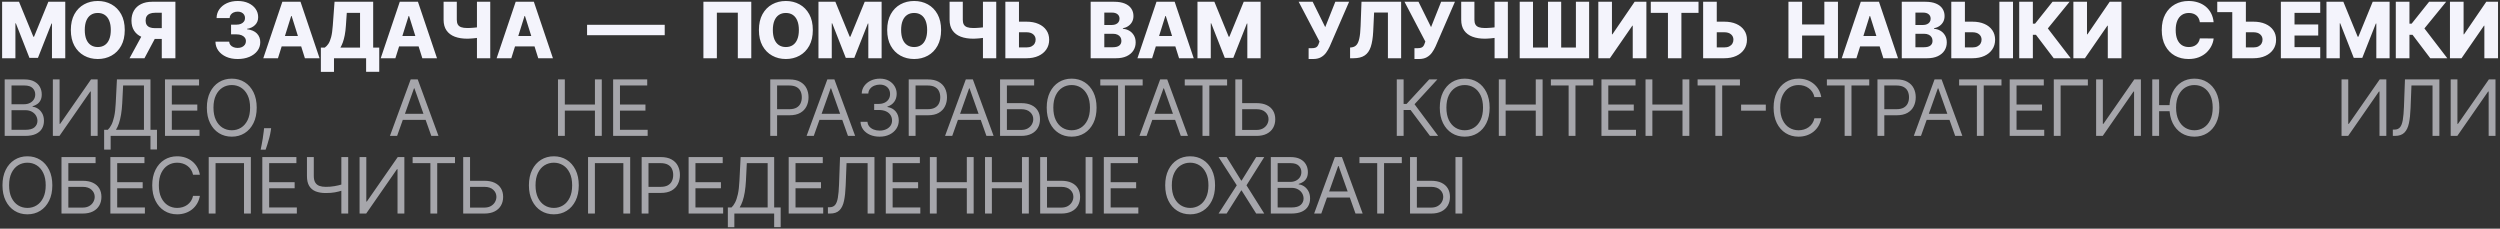
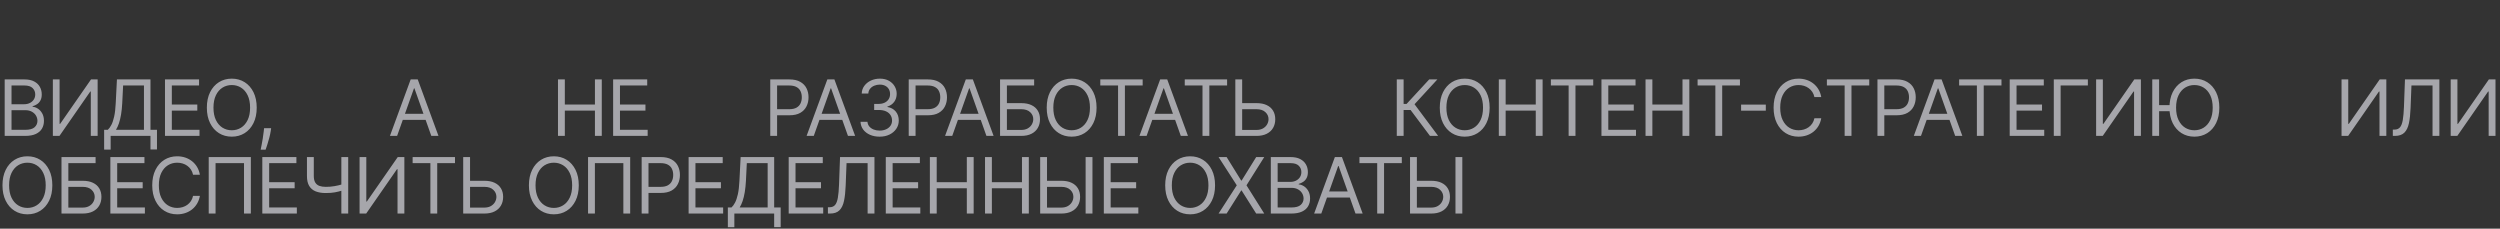
<svg xmlns="http://www.w3.org/2000/svg" width="1159" height="106" viewBox="0 0 1159 106" fill="none">
  <rect x="0" y="0" width="1159" height="106" fill="#333333" stroke="none" />
-   <path d="M0.982 0.818H8.818L15.466 17.028H15.773L22.421 0.818H30.257V27H24.095V10.918H23.878L17.588 26.834H13.651L7.361 10.828H7.143V27H0.982V0.818ZM57.836 13.909C57.836 16.79 57.282 19.232 56.174 21.234C55.066 23.237 53.566 24.759 51.674 25.798C49.79 26.838 47.677 27.358 45.333 27.358C42.981 27.358 40.863 26.834 38.979 25.785C37.096 24.737 35.6 23.216 34.492 21.222C33.393 19.219 32.843 16.781 32.843 13.909C32.843 11.028 33.393 8.587 34.492 6.584C35.6 4.581 37.096 3.06 38.979 2.02C40.863 0.98 42.981 0.46 45.333 0.46C47.677 0.46 49.79 0.98 51.674 2.02C53.566 3.06 55.066 4.581 56.174 6.584C57.282 8.587 57.836 11.028 57.836 13.909ZM51.367 13.909C51.367 12.204 51.124 10.764 50.638 9.588C50.161 8.412 49.471 7.521 48.567 6.916C47.672 6.311 46.594 6.009 45.333 6.009C44.08 6.009 43.002 6.311 42.099 6.916C41.195 7.521 40.501 8.412 40.015 9.588C39.538 10.764 39.299 12.204 39.299 13.909C39.299 15.614 39.538 17.054 40.015 18.23C40.501 19.406 41.195 20.297 42.099 20.902C43.002 21.507 44.08 21.81 45.333 21.81C46.594 21.81 47.672 21.507 48.567 20.902C49.471 20.297 50.161 19.406 50.638 18.23C51.124 17.054 51.367 15.614 51.367 13.909ZM81.314 27H74.999V5.919H71.879C70.933 5.919 70.136 6.055 69.489 6.328C68.841 6.592 68.347 6.993 68.006 7.53C67.674 8.058 67.507 8.727 67.507 9.537C67.507 10.347 67.674 11.011 68.006 11.531C68.338 12.043 68.828 12.426 69.476 12.682C70.132 12.929 70.929 13.053 71.867 13.053H77.53V18.038H70.703C68.709 18.038 66.979 17.71 65.513 17.054C64.056 16.389 62.931 15.426 62.138 14.165C61.345 12.895 60.949 11.352 60.949 9.537C60.949 7.747 61.337 6.2 62.112 4.896C62.888 3.584 63.992 2.578 65.424 1.879C66.855 1.172 68.551 0.818 70.511 0.818H81.314V27ZM66.574 15.034H73.35L66.97 27H60.054L66.574 15.034ZM110.173 27.358C108.179 27.358 106.41 27.017 104.868 26.335C103.334 25.645 102.123 24.695 101.237 23.484C100.351 22.274 99.899 20.881 99.882 19.304H106.248C106.274 19.875 106.457 20.382 106.798 20.825C107.139 21.26 107.603 21.601 108.192 21.848C108.78 22.095 109.449 22.219 110.199 22.219C110.949 22.219 111.609 22.087 112.18 21.822C112.76 21.55 113.211 21.179 113.535 20.71C113.859 20.233 114.017 19.688 114.008 19.074C114.017 18.46 113.842 17.915 113.484 17.438C113.126 16.96 112.619 16.59 111.963 16.325C111.315 16.061 110.548 15.929 109.662 15.929H107.118V11.429H109.662C110.437 11.429 111.119 11.301 111.707 11.046C112.304 10.79 112.768 10.432 113.101 9.972C113.433 9.503 113.595 8.966 113.586 8.361C113.595 7.773 113.454 7.257 113.165 6.814C112.883 6.362 112.487 6.013 111.976 5.766C111.473 5.518 110.889 5.395 110.224 5.395C109.525 5.395 108.89 5.518 108.319 5.766C107.757 6.013 107.309 6.362 106.977 6.814C106.645 7.266 106.47 7.79 106.453 8.386H100.406C100.423 6.827 100.858 5.455 101.71 4.27C102.562 3.077 103.721 2.143 105.187 1.47C106.662 0.797 108.341 0.46 110.224 0.46C112.099 0.46 113.748 0.788 115.172 1.445C116.595 2.101 117.703 2.996 118.495 4.129C119.288 5.254 119.684 6.528 119.684 7.952C119.693 9.426 119.211 10.641 118.24 11.595C117.277 12.55 116.037 13.138 114.52 13.359V13.564C116.548 13.803 118.078 14.459 119.109 15.533C120.149 16.607 120.665 17.949 120.656 19.56C120.656 21.077 120.209 22.423 119.314 23.599C118.427 24.767 117.192 25.688 115.606 26.361C114.03 27.026 112.219 27.358 110.173 27.358ZM128.86 27H122.059L130.893 0.818H139.318L148.152 27H141.351L135.201 7.415H134.997L128.86 27ZM127.953 16.696H142.169V21.503H127.953V16.696ZM148.753 33.303V22.065H150.555C151.16 21.656 151.714 21.085 152.217 20.352C152.72 19.611 153.15 18.571 153.508 17.233C153.866 15.886 154.122 14.109 154.275 11.902L155.094 0.818H173.004V22.065H175.817V33.29H169.731V27H154.838V33.303H148.753ZM157.817 22.065H166.919V5.957H160.77L160.361 11.902C160.25 13.564 160.071 15.03 159.824 16.3C159.577 17.57 159.283 18.678 158.942 19.624C158.601 20.561 158.226 21.375 157.817 22.065ZM183.302 27H176.501L185.335 0.818H193.759L202.593 27H195.792L189.643 7.415H189.438L183.302 27ZM182.394 16.696H196.61V21.503H182.394V16.696ZM205.649 0.818H211.772V9.153C211.772 10.065 211.93 10.803 212.245 11.365C212.569 11.928 213.085 12.341 213.792 12.605C214.5 12.861 215.433 12.989 216.592 12.989C216.907 12.989 217.325 12.98 217.845 12.963C218.365 12.938 218.91 12.903 219.481 12.861C220.061 12.818 220.598 12.763 221.092 12.695C221.595 12.626 221.987 12.55 222.268 12.464V17.335C221.97 17.429 221.561 17.514 221.041 17.591C220.521 17.668 219.967 17.732 219.379 17.783C218.791 17.834 218.245 17.872 217.743 17.898C217.24 17.923 216.856 17.936 216.592 17.936C214.393 17.936 212.471 17.625 210.826 17.003C209.182 16.372 207.907 15.409 207.004 14.114C206.101 12.818 205.649 11.165 205.649 9.153V0.818ZM221.118 0.818H227.28V27H221.118V0.818ZM237.04 27H230.239L239.073 0.818H247.498L256.332 27H249.531L243.381 7.415H243.177L237.04 27ZM236.133 16.696H250.349V21.503H236.133V16.696ZM308.164 11.493V16.312H272.164V11.493H308.164ZM348.292 0.818V27H342.053V5.881H332.337V27H326.099V0.818H348.292ZM376.826 13.909C376.826 16.79 376.272 19.232 375.164 21.234C374.056 23.237 372.556 24.759 370.664 25.798C368.781 26.838 366.667 27.358 364.323 27.358C361.971 27.358 359.853 26.834 357.97 25.785C356.086 24.737 354.59 23.216 353.482 21.222C352.383 19.219 351.833 16.781 351.833 13.909C351.833 11.028 352.383 8.587 353.482 6.584C354.59 4.581 356.086 3.06 357.97 2.02C359.853 0.98 361.971 0.46 364.323 0.46C366.667 0.46 368.781 0.98 370.664 2.02C372.556 3.06 374.056 4.581 375.164 6.584C376.272 8.587 376.826 11.028 376.826 13.909ZM370.357 13.909C370.357 12.204 370.115 10.764 369.629 9.588C369.151 8.412 368.461 7.521 367.558 6.916C366.663 6.311 365.585 6.009 364.323 6.009C363.07 6.009 361.992 6.311 361.089 6.916C360.186 7.521 359.491 8.412 359.005 9.588C358.528 10.764 358.289 12.204 358.289 13.909C358.289 15.614 358.528 17.054 359.005 18.23C359.491 19.406 360.186 20.297 361.089 20.902C361.992 21.507 363.07 21.81 364.323 21.81C365.585 21.81 366.663 21.507 367.558 20.902C368.461 20.297 369.151 19.406 369.629 18.23C370.115 17.054 370.357 15.614 370.357 13.909ZM379.441 0.818H387.277L393.925 17.028H394.232L400.88 0.818H408.716V27H402.554V10.918H402.337L396.047 26.834H392.11L385.82 10.828H385.603V27H379.441V0.818ZM436.295 13.909C436.295 16.79 435.741 19.232 434.633 21.234C433.525 23.237 432.025 24.759 430.133 25.798C428.25 26.838 426.136 27.358 423.792 27.358C421.44 27.358 419.322 26.834 417.439 25.785C415.555 24.737 414.059 23.216 412.951 21.222C411.852 19.219 411.302 16.781 411.302 13.909C411.302 11.028 411.852 8.587 412.951 6.584C414.059 4.581 415.555 3.06 417.439 2.02C419.322 0.98 421.44 0.46 423.792 0.46C426.136 0.46 428.25 0.98 430.133 2.02C432.025 3.06 433.525 4.581 434.633 6.584C435.741 8.587 436.295 11.028 436.295 13.909ZM429.826 13.909C429.826 12.204 429.583 10.764 429.098 9.588C428.62 8.412 427.93 7.521 427.027 6.916C426.132 6.311 425.054 6.009 423.792 6.009C422.539 6.009 421.461 6.311 420.558 6.916C419.654 7.521 418.96 8.412 418.474 9.588C417.997 10.764 417.758 12.204 417.758 13.909C417.758 15.614 417.997 17.054 418.474 18.23C418.96 19.406 419.654 20.297 420.558 20.902C421.461 21.507 422.539 21.81 423.792 21.81C425.054 21.81 426.132 21.507 427.027 20.902C427.93 20.297 428.62 19.406 429.098 18.23C429.583 17.054 429.826 15.614 429.826 13.909ZM440.226 0.818H446.35V9.153C446.35 10.065 446.508 10.803 446.823 11.365C447.147 11.928 447.662 12.341 448.37 12.605C449.077 12.861 450.01 12.989 451.17 12.989C451.485 12.989 451.903 12.98 452.422 12.963C452.942 12.938 453.488 12.903 454.059 12.861C454.638 12.818 455.175 12.763 455.67 12.695C456.172 12.626 456.564 12.55 456.846 12.464V17.335C456.547 17.429 456.138 17.514 455.618 17.591C455.099 17.668 454.545 17.732 453.957 17.783C453.368 17.834 452.823 17.872 452.32 17.898C451.817 17.923 451.434 17.936 451.17 17.936C448.971 17.936 447.049 17.625 445.404 17.003C443.759 16.372 442.485 15.409 441.582 14.114C440.678 12.818 440.226 11.165 440.226 9.153V0.818ZM455.695 0.818H461.857V27H455.695V0.818ZM470.033 10.048H475.862C478.002 10.048 479.859 10.393 481.436 11.084C483.013 11.774 484.232 12.746 485.092 13.999C485.962 15.251 486.396 16.726 486.396 18.422C486.396 20.118 485.962 21.609 485.092 22.896C484.232 24.183 483.013 25.189 481.436 25.913C479.859 26.638 478.002 27 475.862 27H466.082V0.818H472.398V21.989H475.862C476.783 21.989 477.558 21.831 478.189 21.516C478.828 21.192 479.31 20.757 479.634 20.212C479.966 19.658 480.128 19.044 480.119 18.371C480.128 17.399 479.766 16.59 479.033 15.942C478.3 15.286 477.243 14.957 475.862 14.957H470.033V10.048ZM505.629 27V0.818H516.547C518.507 0.818 520.147 1.095 521.468 1.649C522.798 2.203 523.795 2.979 524.46 3.976C525.133 4.973 525.47 6.128 525.47 7.44C525.47 8.438 525.261 9.328 524.843 10.112C524.426 10.888 523.851 11.531 523.118 12.043C522.385 12.554 521.537 12.912 520.574 13.117V13.372C521.63 13.423 522.606 13.709 523.501 14.229C524.405 14.749 525.129 15.473 525.674 16.402C526.22 17.322 526.493 18.413 526.493 19.675C526.493 21.081 526.135 22.338 525.419 23.446C524.703 24.546 523.667 25.415 522.312 26.054C520.957 26.685 519.312 27 517.378 27H505.629ZM511.957 21.899H515.869C517.241 21.899 518.251 21.639 518.899 21.119C519.555 20.599 519.883 19.875 519.883 18.946C519.883 18.273 519.726 17.693 519.41 17.207C519.095 16.713 518.647 16.334 518.068 16.07C517.488 15.797 516.794 15.661 515.984 15.661H511.957V21.899ZM511.957 11.582H515.46C516.15 11.582 516.764 11.467 517.301 11.237C517.838 11.007 518.255 10.675 518.554 10.24C518.86 9.805 519.014 9.281 519.014 8.668C519.014 7.79 518.703 7.099 518.081 6.597C517.458 6.094 516.619 5.842 515.562 5.842H511.957V11.582ZM534.119 27H527.317L536.151 0.818H544.576L553.41 27H546.609L540.459 7.415H540.255L534.119 27ZM533.211 16.696H547.427V21.503H533.211V16.696ZM555.149 0.818H562.985L569.633 17.028H569.94L576.588 0.818H584.424V27H578.262V10.918H578.045L571.755 26.834H567.818L561.528 10.828H561.311V27H555.149V0.818ZM606.677 27.358V22.347H608.019C608.744 22.347 609.323 22.274 609.758 22.129C610.201 21.976 610.546 21.733 610.793 21.401C611.049 21.068 611.262 20.625 611.433 20.071L611.727 19.266L602.062 0.818H608.556L614.373 12.579L619.052 0.818H625.444L616.444 21.567C615.975 22.59 615.421 23.544 614.782 24.43C614.143 25.308 613.338 26.016 612.366 26.553C611.403 27.09 610.188 27.358 608.722 27.358H606.677ZM625.898 27V22.04L626.614 21.963C627.534 21.852 628.284 21.482 628.864 20.851C629.444 20.212 629.883 19.197 630.181 17.808C630.488 16.41 630.684 14.523 630.769 12.145L631.191 0.818H649.561V27H643.438V5.804H637.033L636.624 14.472C636.479 17.463 636.1 19.879 635.486 21.72C634.873 23.553 633.922 24.891 632.635 25.734C631.357 26.578 629.64 27 627.483 27H625.898ZM655.74 27.358V22.347H657.082C657.806 22.347 658.386 22.274 658.821 22.129C659.264 21.976 659.609 21.733 659.856 21.401C660.112 21.068 660.325 20.625 660.495 20.071L660.789 19.266L651.125 0.818H657.619L663.436 12.579L668.115 0.818H674.507L665.507 21.567C665.038 22.59 664.484 23.544 663.845 24.43C663.206 25.308 662.4 26.016 661.429 26.553C660.465 27.09 659.251 27.358 657.785 27.358H655.74ZM677.415 0.818H683.539V9.153C683.539 10.065 683.697 10.803 684.012 11.365C684.336 11.928 684.851 12.341 685.559 12.605C686.266 12.861 687.199 12.989 688.359 12.989C688.674 12.989 689.091 12.98 689.611 12.963C690.131 12.938 690.677 12.903 691.248 12.861C691.827 12.818 692.364 12.763 692.859 12.695C693.361 12.626 693.753 12.55 694.035 12.464V17.335C693.736 17.429 693.327 17.514 692.807 17.591C692.288 17.668 691.734 17.732 691.145 17.783C690.557 17.834 690.012 17.872 689.509 17.898C689.006 17.923 688.623 17.936 688.359 17.936C686.16 17.936 684.238 17.625 682.593 17.003C680.948 16.372 679.674 15.409 678.77 14.114C677.867 12.818 677.415 11.165 677.415 9.153V0.818ZM692.884 0.818H699.046V27H692.884V0.818ZM704.537 0.818H710.699V22.04H717.654V0.818H723.764V22.04H730.591V0.818H736.715V27H704.537V0.818ZM740.982 0.818H747.297V15.903H747.514L757.818 0.818H763.264V27H756.936V11.889H756.77L746.338 27H740.982V0.818ZM765.307 5.957V0.818H787.436V5.957H779.497V27H773.258V5.957H765.307ZM793.525 10.048H799.354C801.493 10.048 803.351 10.393 804.928 11.084C806.505 11.774 807.724 12.746 808.584 13.999C809.454 15.251 809.888 16.726 809.888 18.422C809.888 20.118 809.454 21.609 808.584 22.896C807.724 24.183 806.505 25.189 804.928 25.913C803.351 26.638 801.493 27 799.354 27H789.574V0.818H795.89V21.989H799.354C800.275 21.989 801.05 21.831 801.681 21.516C802.32 21.192 802.802 20.757 803.126 20.212C803.458 19.658 803.62 19.044 803.611 18.371C803.62 17.399 803.258 16.59 802.525 15.942C801.792 15.286 800.735 14.957 799.354 14.957H793.525V10.048ZM829.121 27V0.818H835.449V11.327H845.766V0.818H852.081V27H845.766V16.479H835.449V27H829.121ZM860.634 27H853.833L862.667 0.818H871.091L879.925 27H873.124L866.975 7.415H866.77L860.634 27ZM859.726 16.696H873.942V21.503H859.726V16.696ZM881.664 27V0.818H892.582C894.542 0.818 896.182 1.095 897.504 1.649C898.833 2.203 899.83 2.979 900.495 3.976C901.168 4.973 901.505 6.128 901.505 7.44C901.505 8.438 901.296 9.328 900.879 10.112C900.461 10.888 899.886 11.531 899.153 12.043C898.42 12.554 897.572 12.912 896.609 13.117V13.372C897.665 13.423 898.641 13.709 899.536 14.229C900.44 14.749 901.164 15.473 901.709 16.402C902.255 17.322 902.528 18.413 902.528 19.675C902.528 21.081 902.17 22.338 901.454 23.446C900.738 24.546 899.702 25.415 898.347 26.054C896.992 26.685 895.347 27 893.413 27H881.664ZM887.992 21.899H891.904C893.276 21.899 894.286 21.639 894.934 21.119C895.59 20.599 895.918 19.875 895.918 18.946C895.918 18.273 895.761 17.693 895.445 17.207C895.13 16.713 894.682 16.334 894.103 16.07C893.523 15.797 892.829 15.661 892.019 15.661H887.992V21.899ZM887.992 11.582H891.495C892.185 11.582 892.799 11.467 893.336 11.237C893.873 11.007 894.29 10.675 894.589 10.24C894.896 9.805 895.049 9.281 895.049 8.668C895.049 7.79 894.738 7.099 894.116 6.597C893.494 6.094 892.654 5.842 891.597 5.842H887.992V11.582ZM908.568 10.048H914.398C916.537 10.048 918.395 10.393 919.972 11.084C921.549 11.774 922.767 12.746 923.628 13.999C924.497 15.251 924.932 16.726 924.932 18.422C924.932 20.118 924.497 21.609 923.628 22.896C922.767 24.183 921.549 25.189 919.972 25.913C918.395 26.638 916.537 27 914.398 27H904.618V0.818H910.933V21.989H914.398C915.318 21.989 916.094 21.831 916.725 21.516C917.364 21.192 917.845 20.757 918.169 20.212C918.502 19.658 918.664 19.044 918.655 18.371C918.664 17.399 918.301 16.59 917.568 15.942C916.835 15.286 915.779 14.957 914.398 14.957H908.568V10.048ZM933.229 0.818V27H926.914V0.818H933.229ZM952.098 27L943.866 16.134H942.434V27H936.106V0.818H942.434V10.982H943.444L951.549 0.818H959.462L949.375 13.18L959.986 27H952.098ZM961.217 0.818H967.532V15.903H967.75L978.054 0.818H983.5V27H977.172V11.889H977.005L966.574 27H961.217V0.818ZM1026.24 10.304H1019.85C1019.76 9.648 1019.59 9.055 1019.32 8.527C1019.06 7.999 1018.71 7.547 1018.27 7.172C1017.84 6.797 1017.32 6.511 1016.73 6.315C1016.14 6.111 1015.49 6.009 1014.77 6.009C1013.5 6.009 1012.41 6.32 1011.49 6.942C1010.57 7.564 1009.87 8.463 1009.38 9.639C1008.89 10.815 1008.65 12.239 1008.65 13.909C1008.65 15.648 1008.9 17.105 1009.39 18.281C1009.89 19.449 1010.6 20.331 1011.5 20.928C1012.41 21.516 1013.49 21.81 1014.73 21.81C1015.43 21.81 1016.07 21.72 1016.64 21.541C1017.22 21.362 1017.72 21.102 1018.16 20.761C1018.6 20.412 1018.96 19.99 1019.25 19.496C1019.54 18.993 1019.74 18.426 1019.85 17.796L1026.24 17.834C1026.13 18.993 1025.79 20.135 1025.23 21.26C1024.67 22.385 1023.91 23.412 1022.94 24.341C1021.97 25.261 1020.78 25.994 1019.39 26.54C1018 27.085 1016.4 27.358 1014.61 27.358C1012.24 27.358 1010.11 26.838 1008.24 25.798C1006.37 24.75 1004.9 23.224 1003.82 21.222C1002.73 19.219 1002.19 16.781 1002.19 13.909C1002.19 11.028 1002.74 8.587 1003.84 6.584C1004.94 4.581 1006.43 3.06 1008.3 2.02C1010.18 0.98 1012.28 0.46 1014.61 0.46C1016.19 0.46 1017.66 0.682 1019 1.125C1020.35 1.56 1021.53 2.199 1022.56 3.043C1023.58 3.878 1024.41 4.905 1025.05 6.124C1025.69 7.342 1026.09 8.736 1026.24 10.304ZM1027.92 5.638V0.818H1037.9V5.638H1027.92ZM1038.83 10.048H1044.66C1046.8 10.048 1048.65 10.393 1050.23 11.084C1051.81 11.774 1053.03 12.746 1053.9 13.999C1054.77 15.251 1055.2 16.726 1055.19 18.422C1055.2 20.118 1054.77 21.609 1053.9 22.896C1053.03 24.183 1051.81 25.189 1050.23 25.913C1048.65 26.638 1046.8 27 1044.66 27H1034.88V0.818H1041.19V21.989H1044.66C1045.59 21.989 1046.37 21.831 1047 21.516C1047.63 21.192 1048.11 20.757 1048.43 20.212C1048.76 19.658 1048.92 19.044 1048.91 18.371C1048.92 17.399 1048.56 16.59 1047.83 15.942C1047.1 15.286 1046.05 14.957 1044.66 14.957H1038.83V10.048ZM1057.41 27V0.818H1075.66V5.957H1063.74V11.327H1074.73V16.479H1063.74V21.861H1075.66V27H1057.41ZM1078.55 0.818H1086.38L1093.03 17.028H1093.34L1099.98 0.818H1107.82V27H1101.66V10.918H1101.44L1095.15 26.834H1091.21L1084.93 10.828H1084.71V27H1078.55V0.818ZM1126.68 27L1118.45 16.134H1117.02V27H1110.69V0.818H1117.02V10.982H1118.03L1126.13 0.818H1134.04L1123.96 13.18L1134.57 27H1126.68ZM1135.8 0.818H1142.12V15.903H1142.33L1152.64 0.818H1158.08V27H1151.75V11.889H1151.59L1141.16 27H1135.8V0.818Z" fill="#F4F4FC" />
  <path d="M2.17 63V36.818H11.324C13.148 36.818 14.652 37.133 15.837 37.764C17.021 38.386 17.903 39.226 18.483 40.283C19.062 41.331 19.352 42.494 19.352 43.773C19.352 44.898 19.152 45.827 18.751 46.56C18.359 47.293 17.84 47.872 17.192 48.298C16.553 48.724 15.858 49.04 15.108 49.244V49.5C15.909 49.551 16.715 49.832 17.524 50.344C18.334 50.855 19.011 51.588 19.557 52.543C20.102 53.497 20.375 54.665 20.375 56.045C20.375 57.358 20.077 58.538 19.48 59.587C18.884 60.635 17.942 61.466 16.655 62.08C15.368 62.693 13.693 63 11.631 63H2.17ZM5.341 60.188H11.631C13.702 60.188 15.172 59.787 16.041 58.986C16.919 58.176 17.358 57.196 17.358 56.045C17.358 55.159 17.132 54.341 16.68 53.591C16.229 52.832 15.585 52.227 14.75 51.776C13.915 51.315 12.926 51.085 11.784 51.085H5.341V60.188ZM5.341 48.324H11.222C12.176 48.324 13.037 48.136 13.804 47.761C14.579 47.386 15.193 46.858 15.645 46.176C16.105 45.494 16.335 44.693 16.335 43.773C16.335 42.622 15.935 41.646 15.133 40.845C14.332 40.035 13.062 39.631 11.324 39.631H5.341V48.324ZM24.505 36.818H27.624V57.426H27.88L42.198 36.818H45.266V63H42.095V42.443H41.84L27.573 63H24.505V36.818ZM48.28 69.341V60.188H49.968C50.547 59.659 51.093 58.913 51.604 57.95C52.124 56.979 52.563 55.683 52.921 54.064C53.287 52.436 53.53 50.369 53.649 47.864L54.212 36.818H69.757V60.188H72.774V69.29H69.757V63H51.297V69.341H48.28ZM53.752 60.188H66.74V39.631H57.075L56.666 47.864C56.564 49.773 56.385 51.503 56.129 53.054C55.874 54.597 55.546 55.965 55.145 57.158C54.745 58.342 54.28 59.352 53.752 60.188ZM76.485 63V36.818H92.286V39.631H79.656V48.477H91.468V51.29H79.656V60.188H92.491V63H76.485ZM119.012 49.909C119.012 52.67 118.513 55.057 117.516 57.068C116.519 59.08 115.151 60.631 113.412 61.722C111.674 62.812 109.688 63.358 107.455 63.358C105.222 63.358 103.236 62.812 101.497 61.722C99.759 60.631 98.391 59.08 97.394 57.068C96.397 55.057 95.898 52.67 95.898 49.909C95.898 47.148 96.397 44.761 97.394 42.75C98.391 40.739 99.759 39.188 101.497 38.097C103.236 37.006 105.222 36.46 107.455 36.46C109.688 36.46 111.674 37.006 113.412 38.097C115.151 39.188 116.519 40.739 117.516 42.75C118.513 44.761 119.012 47.148 119.012 49.909ZM115.943 49.909C115.943 47.642 115.564 45.729 114.806 44.169C114.056 42.609 113.037 41.429 111.75 40.628C110.472 39.827 109.04 39.426 107.455 39.426C105.87 39.426 104.434 39.827 103.147 40.628C101.868 41.429 100.85 42.609 100.091 44.169C99.341 45.729 98.966 47.642 98.966 49.909C98.966 52.176 99.341 54.09 100.091 55.649C100.85 57.209 101.868 58.389 103.147 59.19C104.434 59.992 105.87 60.392 107.455 60.392C109.04 60.392 110.472 59.992 111.75 59.19C113.037 58.389 114.056 57.209 114.806 55.649C115.564 54.09 115.943 52.176 115.943 49.909ZM125.701 59.42L125.497 60.801C125.352 61.773 125.13 62.812 124.832 63.92C124.542 65.028 124.24 66.072 123.924 67.053C123.609 68.033 123.349 68.812 123.144 69.392H120.843C120.954 68.847 121.099 68.126 121.278 67.231C121.457 66.337 121.636 65.335 121.815 64.227C122.002 63.128 122.156 62.003 122.275 60.852L122.428 59.42H125.701ZM184.1 63H180.777L190.39 36.818H193.663L203.277 63H199.953L192.129 40.96H191.924L184.1 63ZM185.328 52.773H198.725V55.585H185.328V52.773ZM258.681 63V36.818H261.852V48.477H275.812V36.818H278.982V63H275.812V51.29H261.852V63H258.681ZM284.249 63V36.818H300.051V39.631H287.42V48.477H299.232V51.29H287.42V60.188H300.255V63H284.249ZM357.092 63V36.818H365.938C367.992 36.818 369.671 37.189 370.975 37.93C372.288 38.663 373.259 39.656 373.89 40.909C374.521 42.162 374.836 43.56 374.836 45.102C374.836 46.645 374.521 48.047 373.89 49.308C373.268 50.57 372.305 51.575 371.001 52.325C369.697 53.067 368.026 53.438 365.989 53.438H359.648V50.625H365.887C367.293 50.625 368.423 50.382 369.275 49.896C370.127 49.41 370.745 48.754 371.128 47.928C371.521 47.092 371.717 46.151 371.717 45.102C371.717 44.054 371.521 43.117 371.128 42.29C370.745 41.463 370.123 40.815 369.262 40.347C368.401 39.869 367.259 39.631 365.836 39.631H360.262V63H357.092ZM377.265 63H373.941L383.555 36.818H386.828L396.441 63H393.117L385.294 40.96H385.089L377.265 63ZM378.492 52.773H391.89V55.585H378.492V52.773ZM407.826 63.358C406.138 63.358 404.634 63.068 403.313 62.489C402 61.909 400.956 61.104 400.181 60.072C399.414 59.033 398.996 57.827 398.928 56.455H402.15C402.218 57.298 402.508 58.027 403.019 58.641C403.53 59.246 404.199 59.715 405.026 60.047C405.853 60.379 406.769 60.545 407.775 60.545C408.9 60.545 409.897 60.349 410.766 59.957C411.635 59.565 412.317 59.02 412.812 58.321C413.306 57.622 413.553 56.812 413.553 55.892C413.553 54.929 413.314 54.081 412.837 53.348C412.36 52.606 411.661 52.027 410.74 51.609C409.82 51.192 408.695 50.983 407.365 50.983H405.269V48.17H407.365C408.405 48.17 409.317 47.983 410.101 47.608C410.894 47.233 411.512 46.705 411.955 46.023C412.407 45.341 412.633 44.54 412.633 43.619C412.633 42.733 412.437 41.962 412.044 41.305C411.652 40.649 411.098 40.138 410.383 39.771C409.675 39.405 408.84 39.222 407.877 39.222C406.973 39.222 406.121 39.388 405.32 39.72C404.527 40.044 403.88 40.517 403.377 41.139C402.874 41.753 402.601 42.494 402.559 43.364H399.49C399.542 41.992 399.955 40.79 400.731 39.758C401.506 38.719 402.52 37.909 403.773 37.33C405.035 36.75 406.419 36.46 407.928 36.46C409.547 36.46 410.937 36.788 412.096 37.445C413.255 38.092 414.145 38.949 414.767 40.014C415.39 41.08 415.701 42.23 415.701 43.466C415.701 44.94 415.313 46.197 414.537 47.237C413.77 48.277 412.726 48.997 411.405 49.398V49.602C413.059 49.875 414.35 50.578 415.279 51.712C416.208 52.837 416.672 54.23 416.672 55.892C416.672 57.315 416.285 58.594 415.509 59.727C414.742 60.852 413.694 61.739 412.364 62.386C411.035 63.034 409.522 63.358 407.826 63.358ZM421.281 63V36.818H430.128C432.182 36.818 433.861 37.189 435.165 37.93C436.477 38.663 437.449 39.656 438.079 40.909C438.71 42.162 439.026 43.56 439.026 45.102C439.026 46.645 438.71 48.047 438.079 49.308C437.457 50.57 436.494 51.575 435.19 52.325C433.886 53.067 432.216 53.438 430.179 53.438H423.838V50.625H430.077C431.483 50.625 432.612 50.382 433.464 49.896C434.317 49.41 434.935 48.754 435.318 47.928C435.71 47.092 435.906 46.151 435.906 45.102C435.906 44.054 435.71 43.117 435.318 42.29C434.935 41.463 434.312 40.815 433.452 40.347C432.591 39.869 431.449 39.631 430.026 39.631H424.452V63H421.281ZM441.455 63H438.131L447.745 36.818H451.017L460.631 63H457.307L449.483 40.96H449.279L441.455 63ZM442.682 52.773H456.08V55.585H442.682V52.773ZM463.629 63V36.818H479.43V39.631H466.799V47.812H473.447C475.322 47.812 476.903 48.119 478.19 48.733C479.486 49.347 480.466 50.212 481.13 51.328C481.804 52.445 482.14 53.761 482.14 55.278C482.14 56.795 481.804 58.133 481.13 59.293C480.466 60.452 479.486 61.359 478.19 62.016C476.903 62.672 475.322 63 473.447 63H463.629ZM466.799 60.239H473.447C474.64 60.239 475.65 60 476.477 59.523C477.312 59.037 477.943 58.415 478.369 57.656C478.804 56.889 479.021 56.08 479.021 55.227C479.021 53.974 478.54 52.896 477.576 51.993C476.613 51.081 475.237 50.625 473.447 50.625H466.799V60.239ZM508.37 49.909C508.37 52.67 507.872 55.057 506.875 57.068C505.878 59.08 504.51 60.631 502.771 61.722C501.032 62.812 499.047 63.358 496.814 63.358C494.581 63.358 492.595 62.812 490.856 61.722C489.118 60.631 487.75 59.08 486.753 57.068C485.755 55.057 485.257 52.67 485.257 49.909C485.257 47.148 485.755 44.761 486.753 42.75C487.75 40.739 489.118 39.188 490.856 38.097C492.595 37.006 494.581 36.46 496.814 36.46C499.047 36.46 501.032 37.006 502.771 38.097C504.51 39.188 505.878 40.739 506.875 42.75C507.872 44.761 508.37 47.148 508.37 49.909ZM505.302 49.909C505.302 47.642 504.923 45.729 504.164 44.169C503.414 42.609 502.396 41.429 501.109 40.628C499.831 39.827 498.399 39.426 496.814 39.426C495.228 39.426 493.792 39.827 492.505 40.628C491.227 41.429 490.208 42.609 489.45 44.169C488.7 45.729 488.325 47.642 488.325 49.909C488.325 52.176 488.7 54.09 489.45 55.649C490.208 57.209 491.227 58.389 492.505 59.19C493.792 59.992 495.228 60.392 496.814 60.392C498.399 60.392 499.831 59.992 501.109 59.19C502.396 58.389 503.414 57.209 504.164 55.649C504.923 54.09 505.302 52.176 505.302 49.909ZM510.1 39.631V36.818H529.736V39.631H521.503V63H518.333V39.631H510.1ZM531.564 63H528.241L537.854 36.818H541.127L550.741 63H547.417L539.593 40.96H539.388L531.564 63ZM532.792 52.773H546.189V55.585H532.792V52.773ZM549.248 39.631V36.818H568.885V39.631H560.652V63H557.481V39.631H549.248ZM575.05 47.812H582.516C584.391 47.812 585.972 48.119 587.259 48.733C588.554 49.347 589.534 50.212 590.199 51.328C590.873 52.445 591.209 53.761 591.209 55.278C591.209 56.795 590.873 58.133 590.199 59.293C589.534 60.452 588.554 61.359 587.259 62.016C585.972 62.672 584.391 63 582.516 63H572.698V36.818H575.868V60.239H582.516C583.709 60.239 584.719 60 585.546 59.523C586.381 59.037 587.012 58.415 587.438 57.656C587.873 56.889 588.09 56.08 588.09 55.227C588.09 53.974 587.608 52.896 586.645 51.993C585.682 51.081 584.306 50.625 582.516 50.625H575.05V47.812ZM662.936 63L653.936 50.983H650.714V63H647.544V36.818H650.714V48.17H652.095L662.578 36.818H666.362L655.777 48.324L666.72 63H662.936ZM690.598 49.909C690.598 52.67 690.099 55.057 689.102 57.068C688.105 59.08 686.737 60.631 684.998 61.722C683.26 62.812 681.274 63.358 679.041 63.358C676.808 63.358 674.822 62.812 673.083 61.722C671.345 60.631 669.977 59.08 668.98 57.068C667.983 55.057 667.484 52.67 667.484 49.909C667.484 47.148 667.983 44.761 668.98 42.75C669.977 40.739 671.345 39.188 673.083 38.097C674.822 37.006 676.808 36.46 679.041 36.46C681.274 36.46 683.26 37.006 684.998 38.097C686.737 39.188 688.105 40.739 689.102 42.75C690.099 44.761 690.598 47.148 690.598 49.909ZM687.529 49.909C687.529 47.642 687.15 45.729 686.392 44.169C685.642 42.609 684.623 41.429 683.336 40.628C682.058 39.827 680.626 39.426 679.041 39.426C677.456 39.426 676.019 39.827 674.733 40.628C673.454 41.429 672.436 42.609 671.677 44.169C670.927 45.729 670.552 47.642 670.552 49.909C670.552 52.176 670.927 54.09 671.677 55.649C672.436 57.209 673.454 58.389 674.733 59.19C676.019 59.992 677.456 60.392 679.041 60.392C680.626 60.392 682.058 59.992 683.336 59.19C684.623 58.389 685.642 57.209 686.392 55.649C687.15 54.09 687.529 52.176 687.529 49.909ZM694.849 63V36.818H698.019V48.477H711.979V36.818H715.15V63H711.979V51.29H698.019V63H694.849ZM718.985 39.631V36.818H738.622V39.631H730.389V63H727.218V39.631H718.985ZM742.435 63V36.818H758.236V39.631H745.605V48.477H757.418V51.29H745.605V60.188H758.44V63H742.435ZM762.87 63V36.818H766.041V48.477H780.001V36.818H783.171V63H780.001V51.29H766.041V63H762.87ZM787.007 39.631V36.818H806.643V39.631H798.41V63H795.24V39.631H787.007ZM818.625 48.503V51.315H807.171V48.503H818.625ZM844.331 45H841.161C840.973 44.088 840.645 43.287 840.176 42.597C839.716 41.906 839.154 41.327 838.489 40.858C837.833 40.381 837.104 40.023 836.303 39.784C835.502 39.545 834.667 39.426 833.797 39.426C832.212 39.426 830.776 39.827 829.489 40.628C828.211 41.429 827.192 42.609 826.434 44.169C825.684 45.729 825.309 47.642 825.309 49.909C825.309 52.176 825.684 54.09 826.434 55.649C827.192 57.209 828.211 58.389 829.489 59.19C830.776 59.992 832.212 60.392 833.797 60.392C834.667 60.392 835.502 60.273 836.303 60.034C837.104 59.795 837.833 59.442 838.489 58.973C839.154 58.496 839.716 57.912 840.176 57.222C840.645 56.523 840.973 55.722 841.161 54.818H844.331C844.093 56.156 843.658 57.354 843.027 58.41C842.397 59.467 841.613 60.367 840.675 61.108C839.738 61.841 838.685 62.399 837.517 62.783C836.358 63.166 835.118 63.358 833.797 63.358C831.564 63.358 829.578 62.812 827.84 61.722C826.101 60.631 824.733 59.08 823.736 57.068C822.739 55.057 822.24 52.67 822.24 49.909C822.24 47.148 822.739 44.761 823.736 42.75C824.733 40.739 826.101 39.188 827.84 38.097C829.578 37.006 831.564 36.46 833.797 36.46C835.118 36.46 836.358 36.652 837.517 37.035C838.685 37.419 839.738 37.981 840.675 38.723C841.613 39.456 842.397 40.351 843.027 41.408C843.658 42.456 844.093 43.653 844.331 45ZM846.943 39.631V36.818H866.579V39.631H858.346V63H855.176V39.631H846.943ZM870.392 63V36.818H879.239C881.293 36.818 882.972 37.189 884.276 37.93C885.588 38.663 886.56 39.656 887.19 40.909C887.821 42.162 888.136 43.56 888.136 45.102C888.136 46.645 887.821 48.047 887.19 49.308C886.568 50.57 885.605 51.575 884.301 52.325C882.997 53.067 881.327 53.438 879.29 53.438H872.949V50.625H879.188C880.594 50.625 881.723 50.382 882.575 49.896C883.428 49.41 884.046 48.754 884.429 47.928C884.821 47.092 885.017 46.151 885.017 45.102C885.017 44.054 884.821 43.117 884.429 42.29C884.046 41.463 883.423 40.815 882.563 40.347C881.702 39.869 880.56 39.631 879.136 39.631H873.563V63H870.392ZM890.566 63H887.242L896.856 36.818H900.128L909.742 63H906.418L898.594 40.96H898.39L890.566 63ZM891.793 52.773H905.191V55.585H891.793V52.773ZM908.25 39.631V36.818H927.886V39.631H919.653V63H916.483V39.631H908.25ZM931.699 63V36.818H947.5V39.631H934.869V48.477H946.682V51.29H934.869V60.188H947.705V63H931.699ZM967.936 36.818V39.631H955.305V63H952.135V36.818H967.936ZM971.762 36.818H974.881V57.426H975.137L989.455 36.818H992.523V63H989.353V42.443H989.097L974.83 63H971.762V36.818ZM1000.96 36.818V63H997.787V36.818H1000.96ZM1006.67 48.733V51.545H998.656V48.733H1006.67ZM1028.88 49.909C1028.88 52.67 1028.38 55.057 1027.38 57.068C1026.39 59.08 1025.02 60.631 1023.28 61.722C1021.54 62.812 1019.55 63.358 1017.32 63.358C1015.09 63.358 1013.1 62.812 1011.36 61.722C1009.63 60.631 1008.26 59.08 1007.26 57.068C1006.26 55.057 1005.76 52.67 1005.76 49.909C1005.76 47.148 1006.26 44.761 1007.26 42.75C1008.26 40.739 1009.63 39.188 1011.36 38.097C1013.1 37.006 1015.09 36.46 1017.32 36.46C1019.55 36.46 1021.54 37.006 1023.28 38.097C1025.02 39.188 1026.39 40.739 1027.38 42.75C1028.38 44.761 1028.88 47.148 1028.88 49.909ZM1025.81 49.909C1025.81 47.642 1025.43 45.729 1024.67 44.169C1023.92 42.609 1022.9 41.429 1021.62 40.628C1020.34 39.827 1018.91 39.426 1017.32 39.426C1015.74 39.426 1014.3 39.827 1013.01 40.628C1011.73 41.429 1010.72 42.609 1009.96 44.169C1009.21 45.729 1008.83 47.642 1008.83 49.909C1008.83 52.176 1009.21 54.09 1009.96 55.649C1010.72 57.209 1011.73 58.389 1013.01 59.19C1014.3 59.992 1015.74 60.392 1017.32 60.392C1018.91 60.392 1020.34 59.992 1021.62 59.19C1022.9 58.389 1023.92 57.209 1024.67 55.649C1025.43 54.09 1025.81 52.176 1025.81 49.909ZM1085.54 36.818H1088.65V57.426H1088.91L1103.23 36.818H1106.3V63H1103.13V42.443H1102.87L1088.6 63H1085.54V36.818ZM1109.31 63V60.085H1110.08C1111.17 60.085 1112.02 59.736 1112.62 59.037C1113.23 58.338 1113.66 57.209 1113.93 55.649C1114.2 54.09 1114.38 52.023 1114.48 49.449L1114.94 36.818H1130.89V63H1127.72V39.631H1117.95L1117.54 50.062C1117.44 52.807 1117.19 55.142 1116.79 57.068C1116.39 58.994 1115.69 60.465 1114.68 61.479C1113.67 62.493 1112.21 63 1110.28 63H1109.31ZM1136.14 36.818H1139.26V57.426H1139.52L1153.84 36.818H1156.91V63H1153.74V42.443H1153.48L1139.21 63H1136.14V36.818ZM24.261 85.909C24.261 88.671 23.763 91.057 22.766 93.068C21.768 95.079 20.401 96.631 18.662 97.722C16.923 98.812 14.938 99.358 12.704 99.358C10.472 99.358 8.486 98.812 6.747 97.722C5.009 96.631 3.641 95.079 2.643 93.068C1.646 91.057 1.148 88.671 1.148 85.909C1.148 83.148 1.646 80.761 2.643 78.75C3.641 76.739 5.009 75.188 6.747 74.097C8.486 73.006 10.472 72.46 12.704 72.46C14.938 72.46 16.923 73.006 18.662 74.097C20.401 75.188 21.768 76.739 22.766 78.75C23.763 80.761 24.261 83.148 24.261 85.909ZM21.193 85.909C21.193 83.642 20.814 81.729 20.055 80.169C19.305 78.609 18.287 77.429 17 76.628C15.722 75.827 14.29 75.426 12.704 75.426C11.119 75.426 9.683 75.827 8.396 76.628C7.118 77.429 6.099 78.609 5.341 80.169C4.591 81.729 4.216 83.642 4.216 85.909C4.216 88.176 4.591 90.09 5.341 91.649C6.099 93.209 7.118 94.389 8.396 95.19C9.683 95.992 11.119 96.392 12.704 96.392C14.29 96.392 15.722 95.992 17 95.19C18.287 94.389 19.305 93.209 20.055 91.649C20.814 90.09 21.193 88.176 21.193 85.909ZM28.512 99V72.818H44.313V75.631H31.683V83.812H38.331C40.206 83.812 41.786 84.119 43.073 84.733C44.369 85.347 45.349 86.212 46.014 87.328C46.687 88.445 47.024 89.761 47.024 91.278C47.024 92.796 46.687 94.133 46.014 95.293C45.349 96.452 44.369 97.359 43.073 98.016C41.786 98.672 40.206 99 38.331 99H28.512ZM31.683 96.239H38.331C39.524 96.239 40.534 96 41.36 95.523C42.196 95.037 42.826 94.415 43.252 93.656C43.687 92.889 43.904 92.079 43.904 91.227C43.904 89.974 43.423 88.896 42.46 87.993C41.497 87.081 40.12 86.625 38.331 86.625H31.683V96.239ZM51.163 99V72.818H66.964V75.631H54.333V84.477H66.146V87.29H54.333V96.188H67.168V99H51.163ZM92.667 81H89.496C89.309 80.088 88.981 79.287 88.512 78.597C88.052 77.906 87.489 77.327 86.824 76.858C86.168 76.381 85.439 76.023 84.638 75.784C83.837 75.546 83.002 75.426 82.132 75.426C80.547 75.426 79.111 75.827 77.824 76.628C76.546 77.429 75.527 78.609 74.769 80.169C74.019 81.729 73.644 83.642 73.644 85.909C73.644 88.176 74.019 90.09 74.769 91.649C75.527 93.209 76.546 94.389 77.824 95.19C79.111 95.992 80.547 96.392 82.132 96.392C83.002 96.392 83.837 96.273 84.638 96.034C85.439 95.796 86.168 95.442 86.824 94.973C87.489 94.496 88.052 93.912 88.512 93.222C88.981 92.523 89.309 91.722 89.496 90.818H92.667C92.428 92.156 91.993 93.354 91.363 94.41C90.732 95.467 89.948 96.367 89.01 97.108C88.073 97.841 87.02 98.399 85.853 98.783C84.694 99.166 83.454 99.358 82.132 99.358C79.9 99.358 77.914 98.812 76.175 97.722C74.436 96.631 73.069 95.079 72.071 93.068C71.074 91.057 70.576 88.671 70.576 85.909C70.576 83.148 71.074 80.761 72.071 78.75C73.069 76.739 74.436 75.188 76.175 74.097C77.914 73.006 79.9 72.46 82.132 72.46C83.454 72.46 84.694 72.652 85.853 73.035C87.02 73.419 88.073 73.981 89.01 74.723C89.948 75.456 90.732 76.351 91.363 77.408C91.993 78.456 92.428 79.653 92.667 81ZM116.295 72.818V99H113.125V75.631H99.931V99H96.761V72.818H116.295ZM121.61 99V72.818H137.411V75.631H124.781V84.477H136.593V87.29H124.781V96.188H137.616V99H121.61ZM142.302 72.818H145.472V81.562C145.472 82.858 145.698 83.876 146.15 84.618C146.601 85.351 147.241 85.871 148.067 86.178C148.894 86.476 149.87 86.625 150.995 86.625C151.702 86.625 152.388 86.599 153.053 86.548C153.718 86.489 154.366 86.408 154.996 86.305C155.635 86.203 156.258 86.079 156.863 85.935C157.476 85.79 158.077 85.628 158.665 85.449V88.312C158.094 88.492 157.527 88.653 156.965 88.798C156.411 88.943 155.831 89.067 155.226 89.169C154.63 89.271 153.986 89.352 153.296 89.412C152.606 89.463 151.839 89.489 150.995 89.489C149.188 89.489 147.633 89.229 146.329 88.709C145.033 88.189 144.036 87.349 143.337 86.19C142.647 85.031 142.302 83.489 142.302 81.562V72.818ZM158.256 72.818H161.427V99H158.256V72.818ZM166.7 72.818H169.82V93.426H170.075L184.393 72.818H187.462V99H184.291V78.443H184.036L169.768 99H166.7V72.818ZM191.294 75.631V72.818H210.93V75.631H202.697V99H199.527V75.631H191.294ZM217.096 83.812H224.562C226.437 83.812 228.018 84.119 229.305 84.733C230.6 85.347 231.58 86.212 232.245 87.328C232.918 88.445 233.255 89.761 233.255 91.278C233.255 92.796 232.918 94.133 232.245 95.293C231.58 96.452 230.6 97.359 229.305 98.016C228.018 98.672 226.437 99 224.562 99H214.743V72.818H217.914V96.239H224.562C225.755 96.239 226.765 96 227.591 95.523C228.427 95.037 229.057 94.415 229.483 93.656C229.918 92.889 230.135 92.079 230.135 91.227C230.135 89.974 229.654 88.896 228.691 87.993C227.728 87.081 226.351 86.625 224.562 86.625H217.096V83.812ZM268.319 85.909C268.319 88.671 267.82 91.057 266.823 93.068C265.826 95.079 264.458 96.631 262.719 97.722C260.981 98.812 258.995 99.358 256.762 99.358C254.529 99.358 252.543 98.812 250.805 97.722C249.066 96.631 247.698 95.079 246.701 93.068C245.704 91.057 245.205 88.671 245.205 85.909C245.205 83.148 245.704 80.761 246.701 78.75C247.698 76.739 249.066 75.188 250.805 74.097C252.543 73.006 254.529 72.46 256.762 72.46C258.995 72.46 260.981 73.006 262.719 74.097C264.458 75.188 265.826 76.739 266.823 78.75C267.82 80.761 268.319 83.148 268.319 85.909ZM265.251 85.909C265.251 83.642 264.871 81.729 264.113 80.169C263.363 78.609 262.344 77.429 261.057 76.628C259.779 75.827 258.347 75.426 256.762 75.426C255.177 75.426 253.741 75.827 252.454 76.628C251.175 77.429 250.157 78.609 249.398 80.169C248.648 81.729 248.273 83.642 248.273 85.909C248.273 88.176 248.648 90.09 249.398 91.649C250.157 93.209 251.175 94.389 252.454 95.19C253.741 95.992 255.177 96.392 256.762 96.392C258.347 96.392 259.779 95.992 261.057 95.19C262.344 94.389 263.363 93.209 264.113 91.649C264.871 90.09 265.251 88.176 265.251 85.909ZM292.155 72.818V99H288.985V75.631H275.791V99H272.621V72.818H292.155ZM297.47 99V72.818H306.317C308.371 72.818 310.05 73.189 311.354 73.93C312.666 74.663 313.638 75.656 314.269 76.909C314.899 78.162 315.215 79.56 315.215 81.102C315.215 82.645 314.899 84.047 314.269 85.308C313.646 86.57 312.683 87.575 311.379 88.325C310.075 89.067 308.405 89.438 306.368 89.438H300.027V86.625H306.266C307.672 86.625 308.801 86.382 309.654 85.896C310.506 85.41 311.124 84.754 311.507 83.928C311.899 83.092 312.095 82.151 312.095 81.102C312.095 80.054 311.899 79.117 311.507 78.29C311.124 77.463 310.502 76.815 309.641 76.347C308.78 75.869 307.638 75.631 306.215 75.631H300.641V99H297.47ZM319.242 99V72.818H335.043V75.631H322.412V84.477H334.225V87.29H322.412V96.188H335.248V99H319.242ZM337.427 105.341V96.188H339.115C339.695 95.659 340.24 94.913 340.751 93.95C341.271 92.979 341.71 91.683 342.068 90.064C342.435 88.436 342.677 86.369 342.797 83.864L343.359 72.818H358.905V96.188H361.922V105.29H358.905V99H340.445V105.341H337.427ZM342.899 96.188H355.888V75.631H346.223L345.814 83.864C345.712 85.773 345.533 87.503 345.277 89.054C345.021 90.597 344.693 91.965 344.293 93.158C343.892 94.342 343.427 95.352 342.899 96.188ZM365.633 99V72.818H381.434V75.631H368.803V84.477H380.616V87.29H368.803V96.188H381.638V99H365.633ZM383.818 99V96.085H384.585C385.676 96.085 386.524 95.736 387.129 95.037C387.734 94.338 388.169 93.209 388.433 91.649C388.706 90.09 388.889 88.023 388.983 85.449L389.443 72.818H405.398V99H402.227V75.631H392.46L392.051 86.062C391.949 88.807 391.698 91.142 391.297 93.068C390.896 94.994 390.193 96.465 389.188 97.479C388.182 98.493 386.716 99 384.79 99H383.818ZM410.652 99V72.818H426.453V75.631H413.823V84.477H425.635V87.29H413.823V96.188H426.658V99H410.652ZM431.088 99V72.818H434.258V84.477H448.219V72.818H451.389V99H448.219V87.29H434.258V99H431.088ZM456.656 99V72.818H459.827V84.477H473.787V72.818H476.958V99H473.787V87.29H459.827V99H456.656ZM484.577 83.812H492.043C493.918 83.812 495.499 84.119 496.786 84.733C498.081 85.347 499.061 86.212 499.726 87.328C500.4 88.445 500.736 89.761 500.736 91.278C500.736 92.796 500.4 94.133 499.726 95.293C499.061 96.452 498.081 97.359 496.786 98.016C495.499 98.672 493.918 99 492.043 99H482.225V72.818H485.395V96.239H492.043C493.236 96.239 494.246 96 495.073 95.523C495.908 95.037 496.539 94.415 496.965 93.656C497.4 92.889 497.617 92.079 497.617 91.227C497.617 89.974 497.135 88.896 496.172 87.993C495.209 87.081 493.833 86.625 492.043 86.625H484.577V83.812ZM506.463 72.818V99H503.293V72.818H506.463ZM511.731 99V72.818H527.532V75.631H514.901V84.477H526.714V87.29H514.901V96.188H527.736V99H511.731ZM563.302 85.909C563.302 88.671 562.804 91.057 561.807 93.068C560.809 95.079 559.442 96.631 557.703 97.722C555.964 98.812 553.978 99.358 551.746 99.358C549.513 99.358 547.527 98.812 545.788 97.722C544.049 96.631 542.682 95.079 541.684 93.068C540.687 91.057 540.189 88.671 540.189 85.909C540.189 83.148 540.687 80.761 541.684 78.75C542.682 76.739 544.049 75.188 545.788 74.097C547.527 73.006 549.513 72.46 551.746 72.46C553.978 72.46 555.964 73.006 557.703 74.097C559.442 75.188 560.809 76.739 561.807 78.75C562.804 80.761 563.302 83.148 563.302 85.909ZM560.234 85.909C560.234 83.642 559.855 81.729 559.096 80.169C558.346 78.609 557.328 77.429 556.041 76.628C554.763 75.827 553.331 75.426 551.746 75.426C550.16 75.426 548.724 75.827 547.437 76.628C546.159 77.429 545.14 78.609 544.382 80.169C543.632 81.729 543.257 83.642 543.257 85.909C543.257 88.176 543.632 90.09 544.382 91.649C545.14 93.209 546.159 94.389 547.437 95.19C548.724 95.992 550.16 96.392 551.746 96.392C553.331 96.392 554.763 95.992 556.041 95.19C557.328 94.389 558.346 93.209 559.096 91.649C559.855 90.09 560.234 88.176 560.234 85.909ZM568.665 72.818L575.415 83.71H575.62L582.37 72.818H586.103L577.87 85.909L586.103 99H582.37L575.62 88.312H575.415L568.665 99H564.933L573.37 85.909L564.933 72.818H568.665ZM589.149 99V72.818H598.302C600.126 72.818 601.631 73.133 602.815 73.764C604 74.386 604.882 75.226 605.462 76.283C606.041 77.331 606.331 78.494 606.331 79.773C606.331 80.898 606.131 81.827 605.73 82.56C605.338 83.293 604.818 83.872 604.17 84.298C603.531 84.724 602.837 85.04 602.087 85.244V85.5C602.888 85.551 603.693 85.832 604.503 86.344C605.312 86.855 605.99 87.588 606.535 88.543C607.081 89.497 607.354 90.665 607.354 92.046C607.354 93.358 607.055 94.538 606.459 95.587C605.862 96.635 604.92 97.466 603.633 98.079C602.346 98.693 600.672 99 598.609 99H589.149ZM592.319 96.188H598.609C600.68 96.188 602.15 95.787 603.02 94.986C603.898 94.176 604.337 93.196 604.337 92.046C604.337 91.159 604.111 90.341 603.659 89.591C603.207 88.832 602.564 88.227 601.729 87.776C600.893 87.315 599.905 87.085 598.763 87.085H592.319V96.188ZM592.319 84.324H598.2C599.155 84.324 600.016 84.136 600.783 83.761C601.558 83.386 602.172 82.858 602.623 82.176C603.084 81.494 603.314 80.693 603.314 79.773C603.314 78.622 602.913 77.646 602.112 76.845C601.311 76.035 600.041 75.631 598.302 75.631H592.319V84.324ZM612.557 99H609.233L618.847 72.818H622.12L631.733 99H628.409L620.585 76.96H620.381L612.557 99ZM613.784 88.773H627.182V91.585H613.784V88.773ZM630.241 75.631V72.818H649.877V75.631H641.644V99H638.474V75.631H630.241ZM656.043 83.812H663.508C665.383 83.812 666.964 84.119 668.251 84.733C669.547 85.347 670.527 86.212 671.192 87.328C671.865 88.445 672.202 89.761 672.202 91.278C672.202 92.796 671.865 94.133 671.192 95.293C670.527 96.452 669.547 97.359 668.251 98.016C666.964 98.672 665.383 99 663.508 99H653.69V72.818H656.861V96.239H663.508C664.702 96.239 665.712 96 666.538 95.523C667.374 95.037 668.004 94.415 668.43 93.656C668.865 92.889 669.082 92.079 669.082 91.227C669.082 89.974 668.601 88.896 667.638 87.993C666.675 87.081 665.298 86.625 663.508 86.625H656.043V83.812ZM677.929 72.818V99H674.758V72.818H677.929Z" fill="#F4F4FC" fill-opacity="0.6" />
</svg>